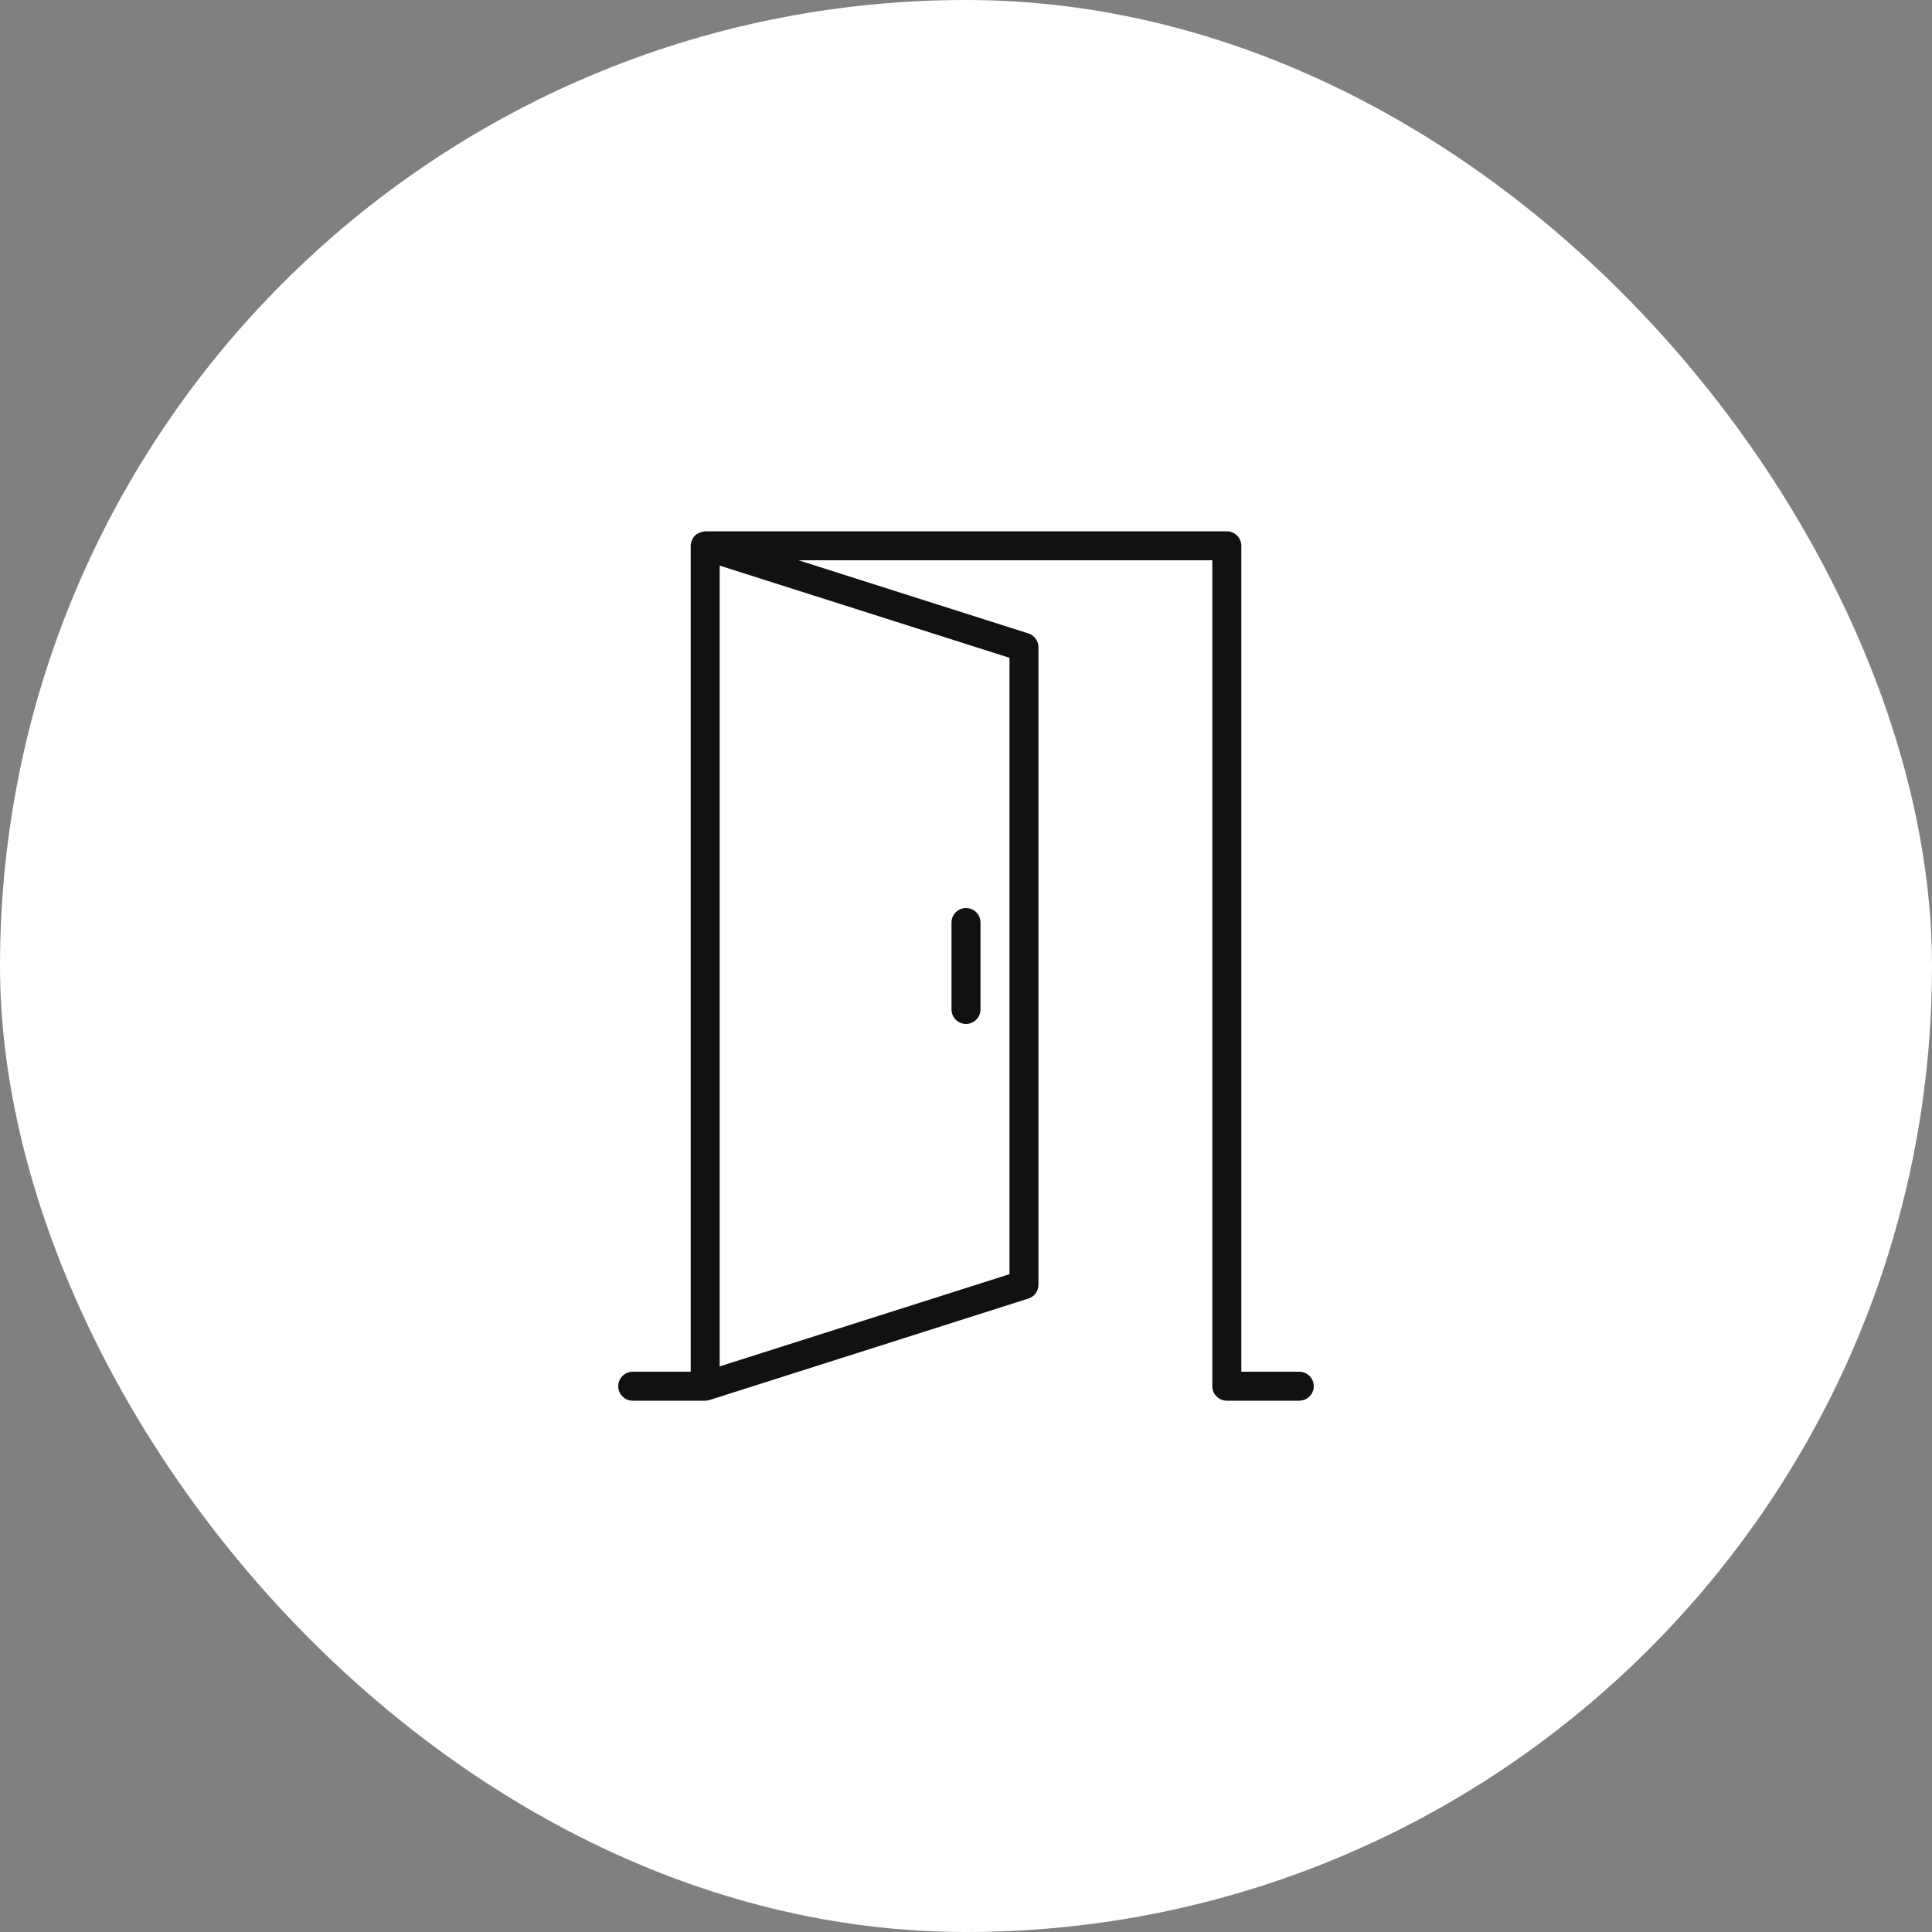
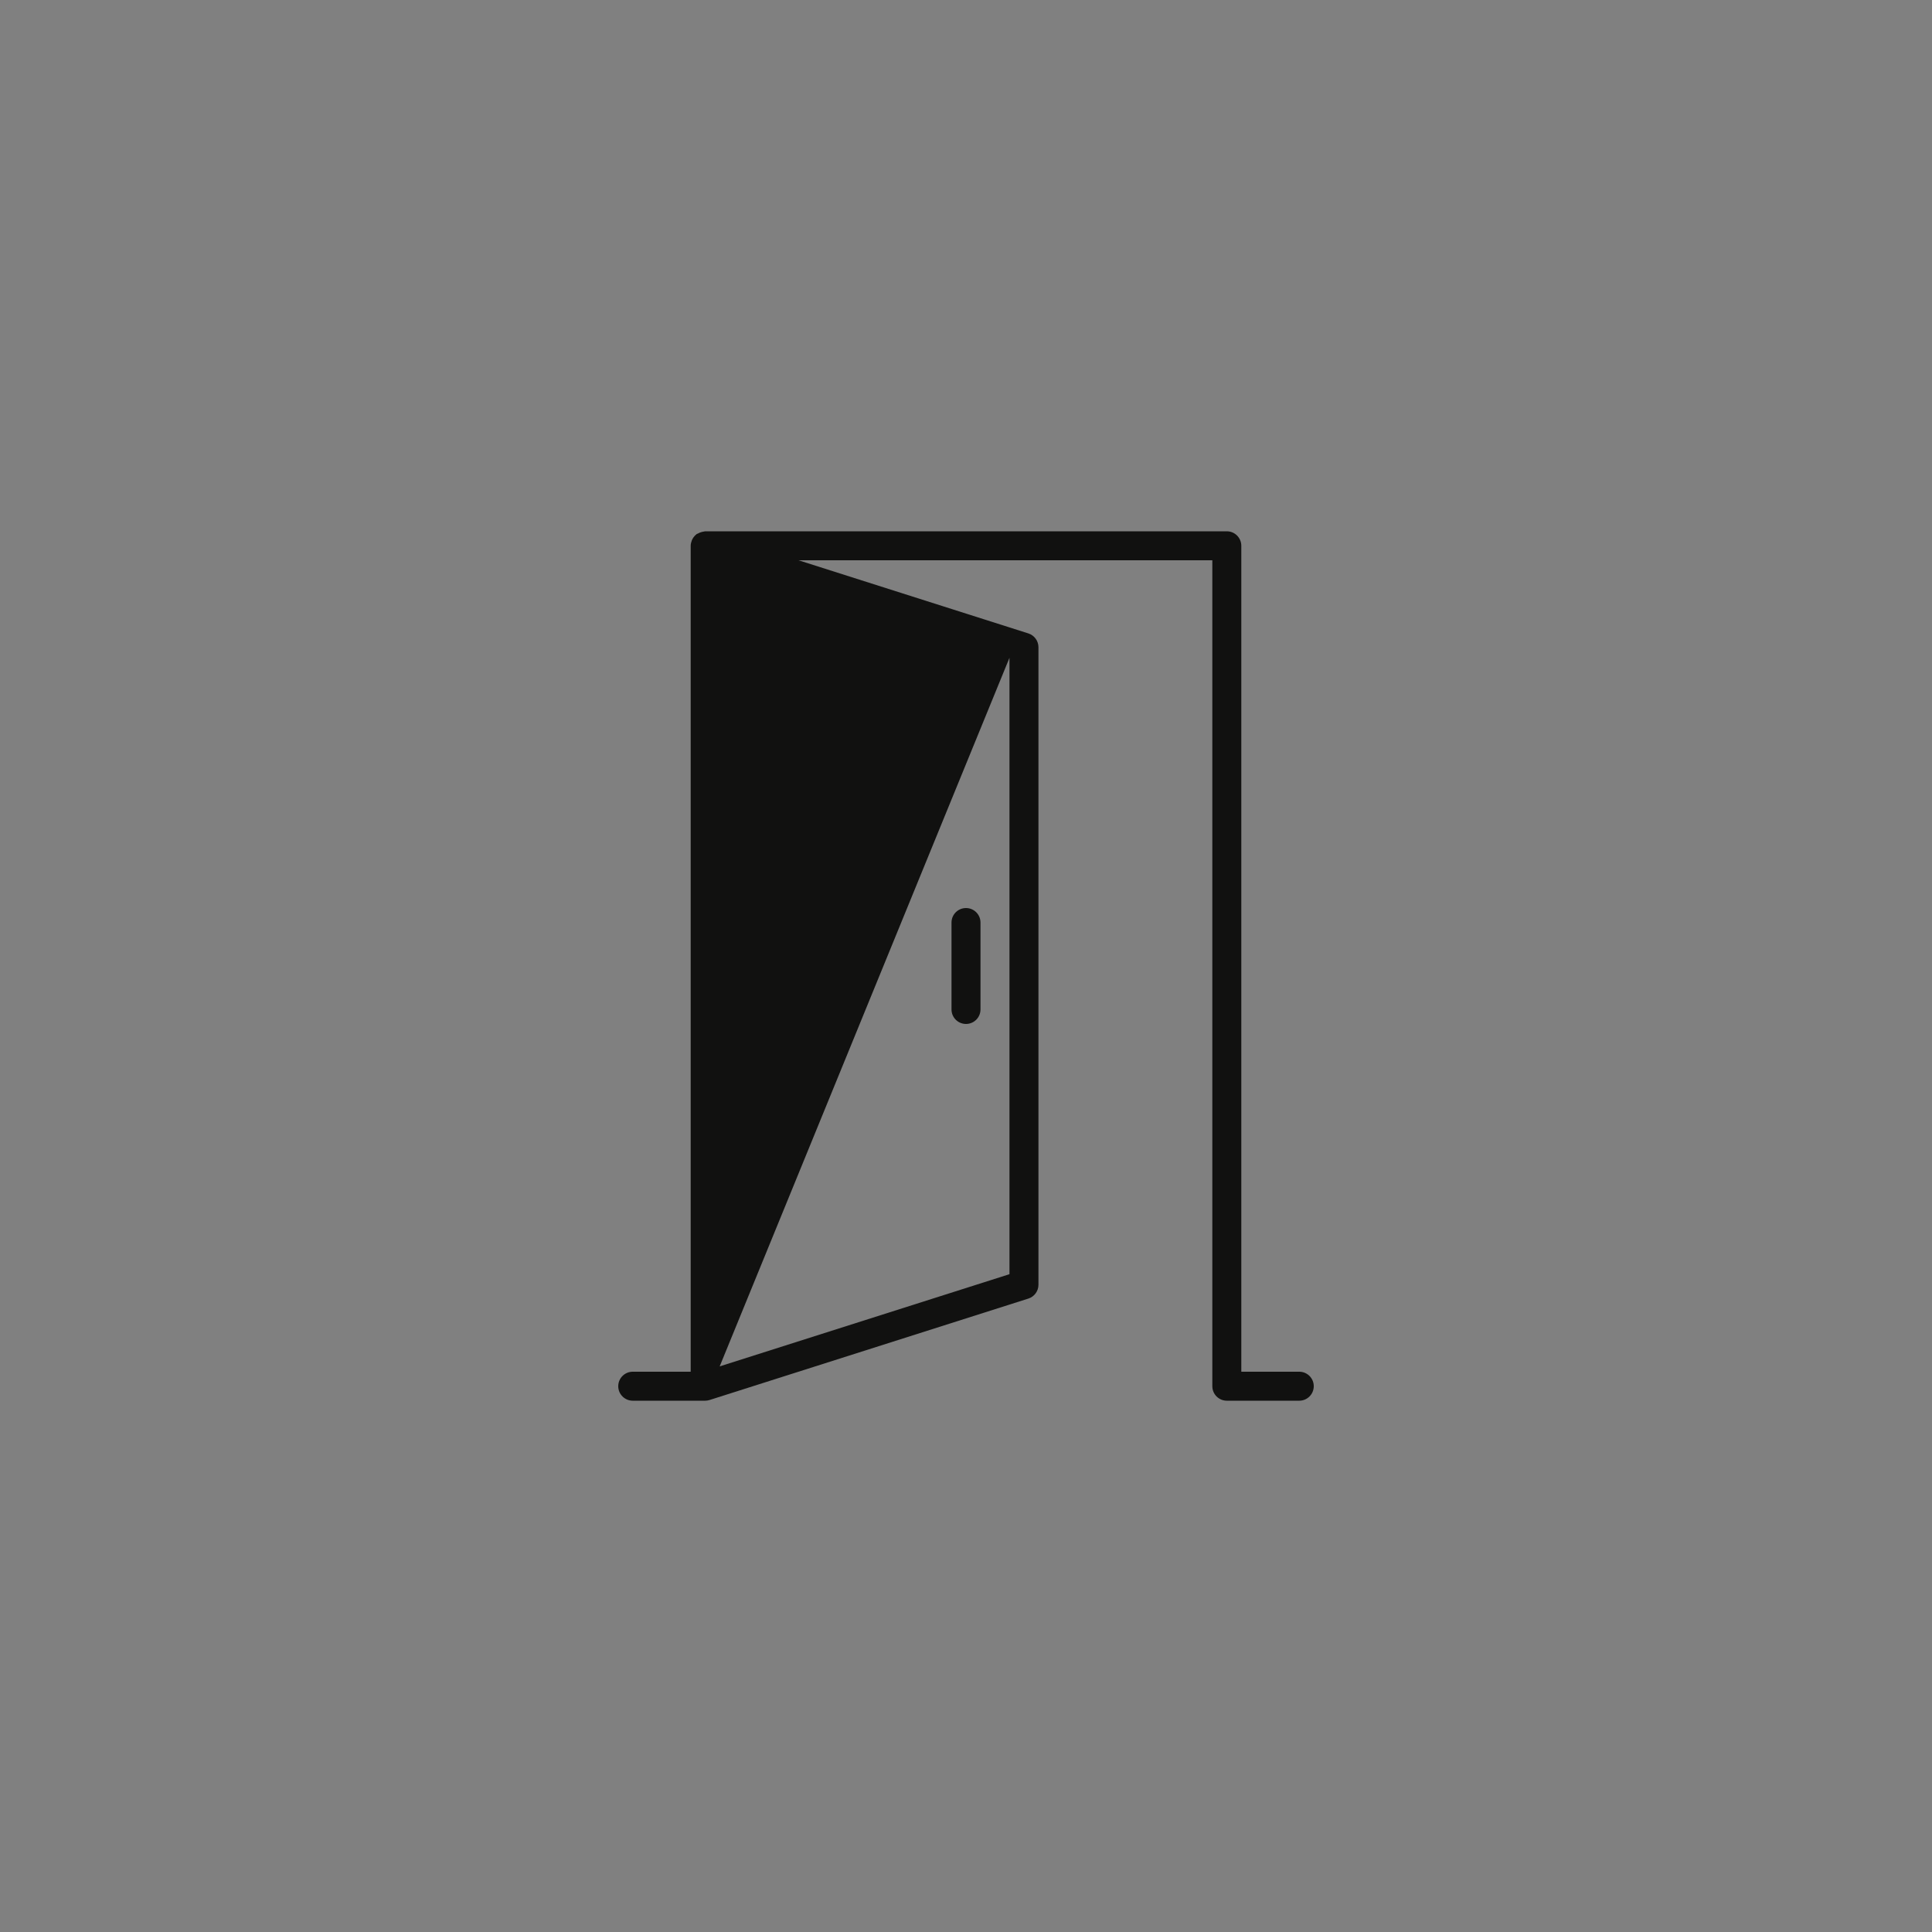
<svg xmlns="http://www.w3.org/2000/svg" width="50" height="50" viewBox="0 0 50 50" fill="none">
  <rect x="0" y="0" width="50" height="50" fill="#808080" stroke="none" />
-   <rect width="50" height="50" rx="25" fill="white" />
-   <path d="M33.625 35.5H32.125V14.125C32.125 13.918 31.957 13.75 31.75 13.75H18.25C18.238 13.75 18.227 13.756 18.215 13.757C18.195 13.759 18.177 13.764 18.157 13.769C18.122 13.778 18.09 13.791 18.06 13.809C18.05 13.815 18.038 13.816 18.029 13.822C18.017 13.831 18.008 13.842 17.997 13.851C17.991 13.857 17.985 13.862 17.979 13.868C17.95 13.899 17.927 13.933 17.91 13.971C17.906 13.979 17.904 13.986 17.902 13.993C17.886 14.035 17.875 14.079 17.875 14.125V35.5H16.375C16.168 35.5 16 35.668 16 35.875C16 36.082 16.168 36.25 16.375 36.25H18.25C18.288 36.25 18.326 36.244 18.364 36.232L26.614 33.607C26.769 33.558 26.875 33.413 26.875 33.25V16.75C26.875 16.587 26.769 16.442 26.614 16.393L20.666 14.5H31.375V35.875C31.375 36.082 31.543 36.25 31.75 36.25H33.625C33.832 36.25 34 36.082 34 35.875C34 35.668 33.832 35.5 33.625 35.5ZM26.125 32.976L18.625 35.362V14.638L26.125 17.024V32.976ZM24.625 26.125V23.875C24.625 23.668 24.793 23.5 25 23.5C25.207 23.5 25.375 23.668 25.375 23.875V26.125C25.375 26.332 25.207 26.5 25 26.5C24.793 26.5 24.625 26.332 24.625 26.125Z" fill="#111110" />
+   <path d="M33.625 35.5H32.125V14.125C32.125 13.918 31.957 13.75 31.75 13.75H18.25C18.238 13.75 18.227 13.756 18.215 13.757C18.195 13.759 18.177 13.764 18.157 13.769C18.122 13.778 18.09 13.791 18.06 13.809C18.05 13.815 18.038 13.816 18.029 13.822C18.017 13.831 18.008 13.842 17.997 13.851C17.991 13.857 17.985 13.862 17.979 13.868C17.95 13.899 17.927 13.933 17.91 13.971C17.906 13.979 17.904 13.986 17.902 13.993C17.886 14.035 17.875 14.079 17.875 14.125V35.5H16.375C16.168 35.5 16 35.668 16 35.875C16 36.082 16.168 36.25 16.375 36.25H18.25C18.288 36.25 18.326 36.244 18.364 36.232L26.614 33.607C26.769 33.558 26.875 33.413 26.875 33.25V16.75C26.875 16.587 26.769 16.442 26.614 16.393L20.666 14.5H31.375V35.875C31.375 36.082 31.543 36.25 31.75 36.25H33.625C33.832 36.25 34 36.082 34 35.875C34 35.668 33.832 35.5 33.625 35.5ZM26.125 32.976L18.625 35.362L26.125 17.024V32.976ZM24.625 26.125V23.875C24.625 23.668 24.793 23.5 25 23.5C25.207 23.5 25.375 23.668 25.375 23.875V26.125C25.375 26.332 25.207 26.5 25 26.5C24.793 26.5 24.625 26.332 24.625 26.125Z" fill="#111110" />
</svg>